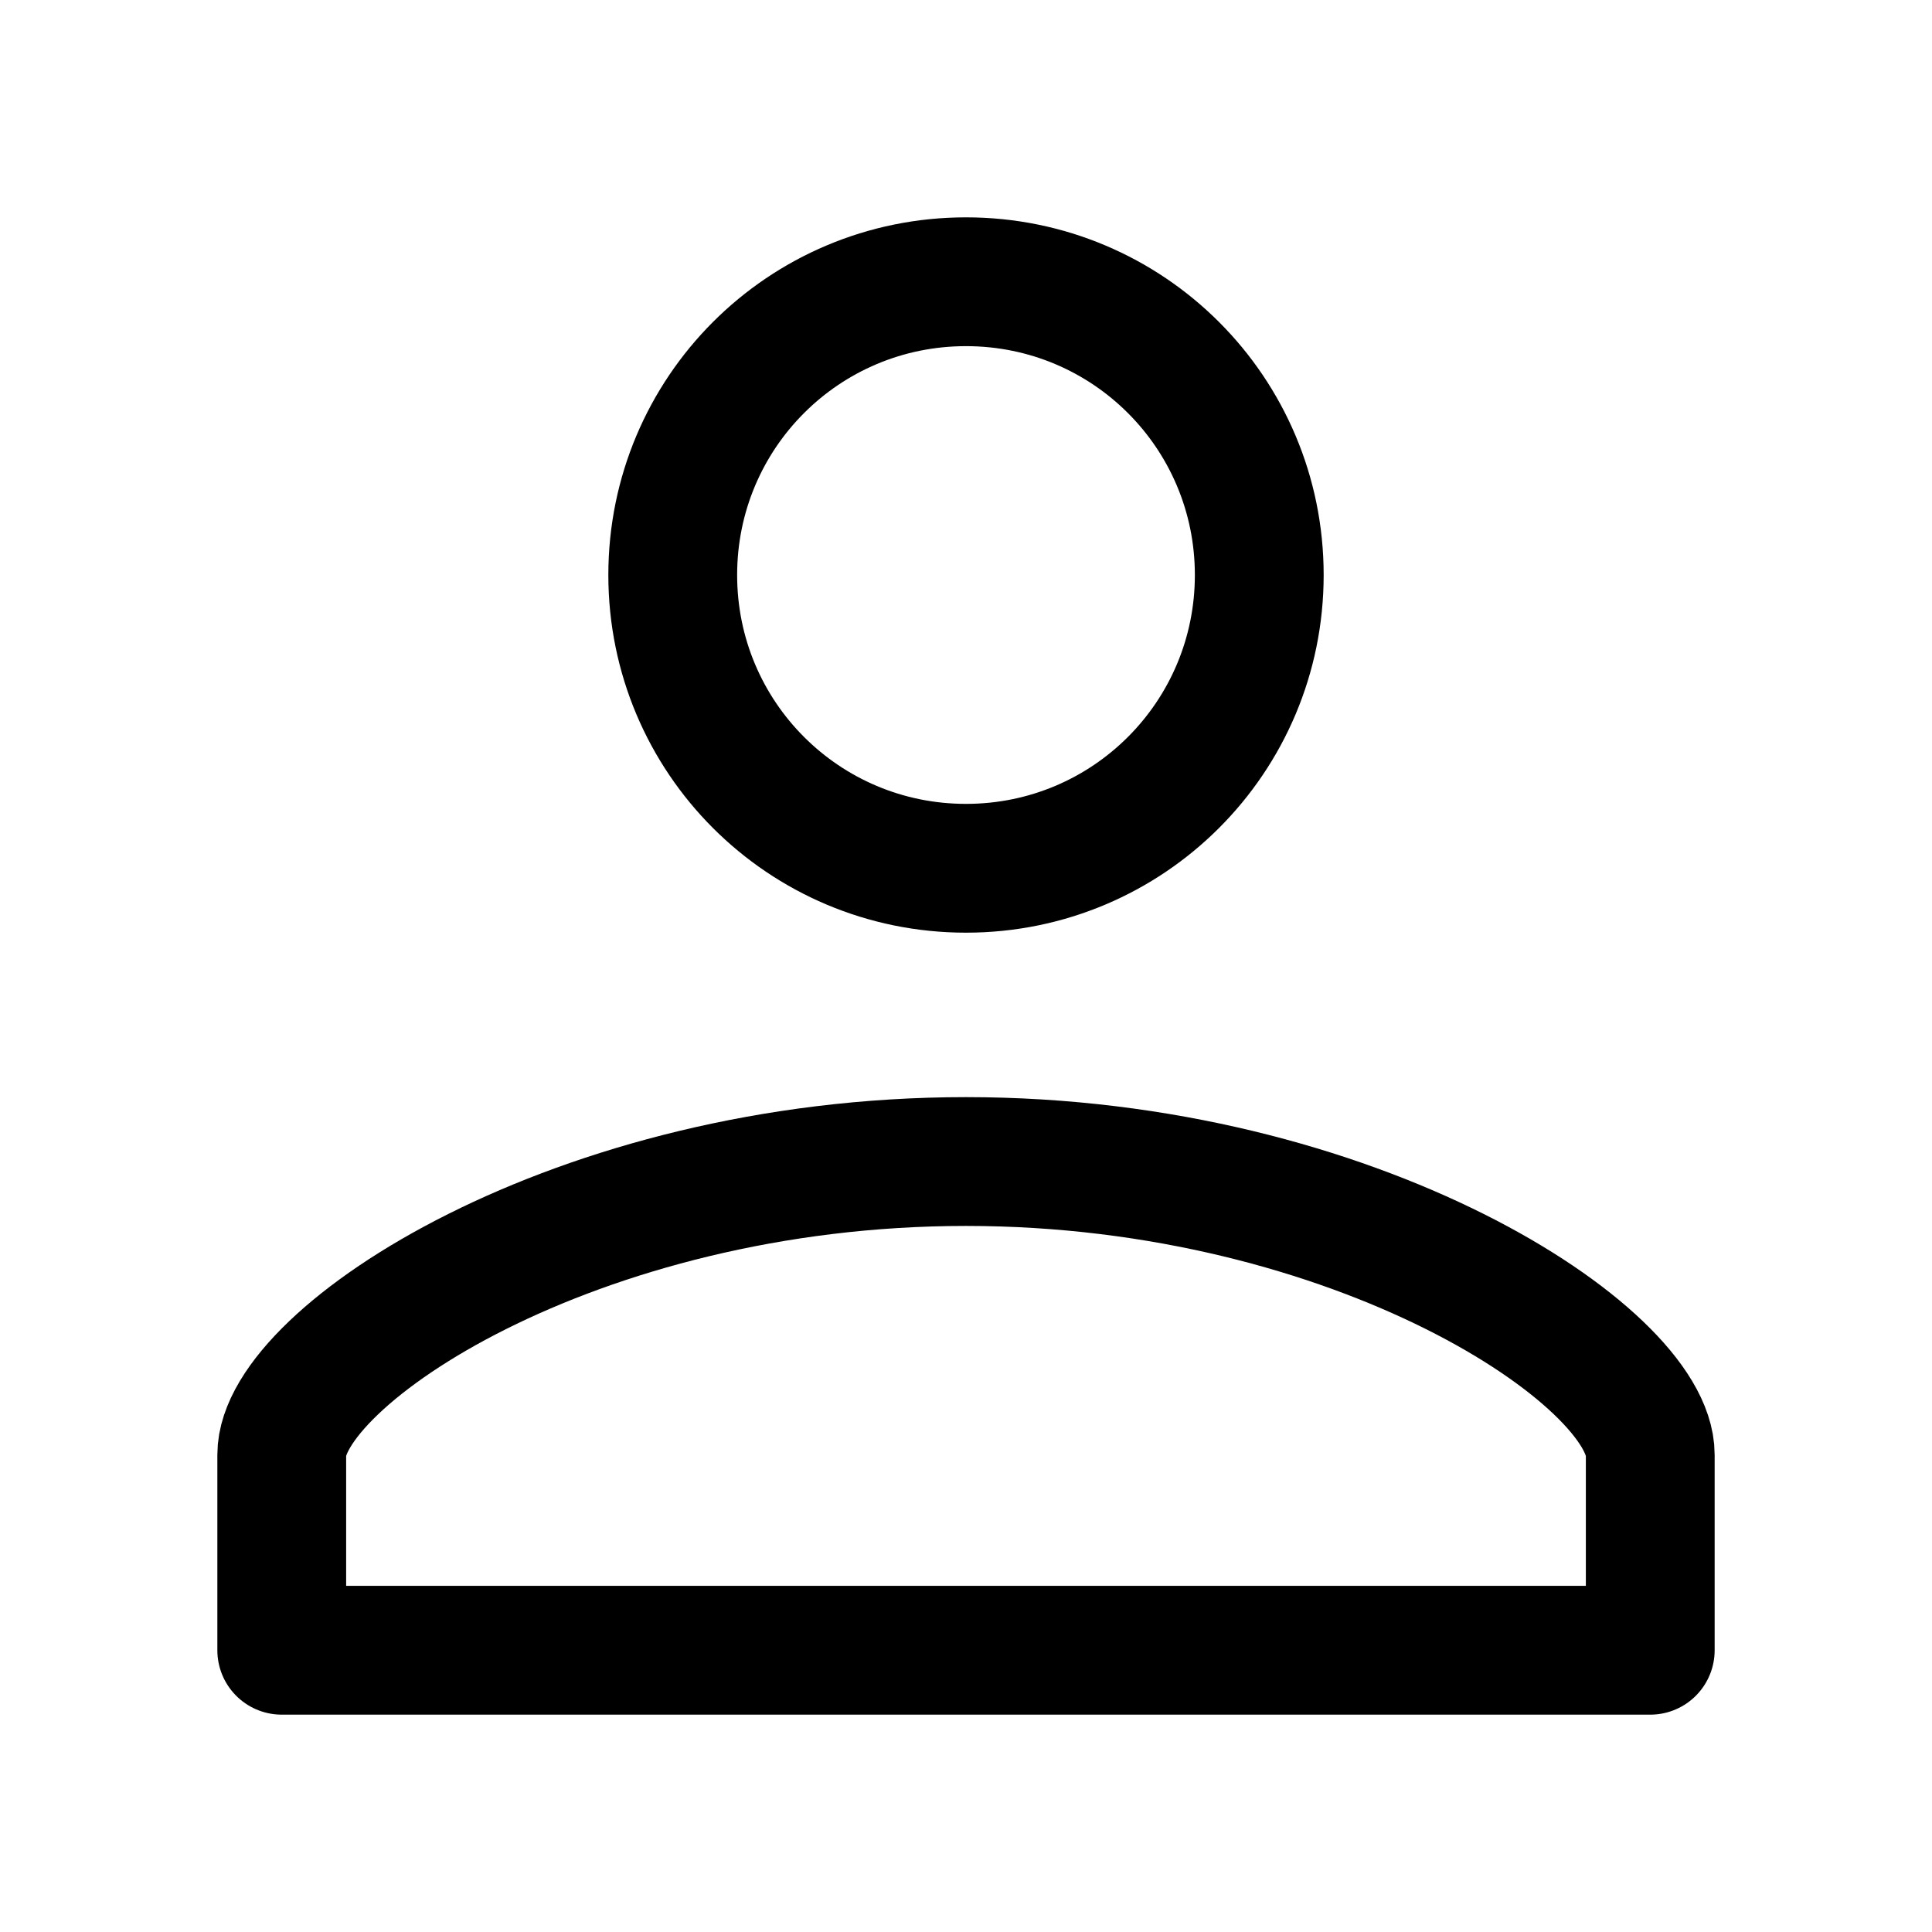
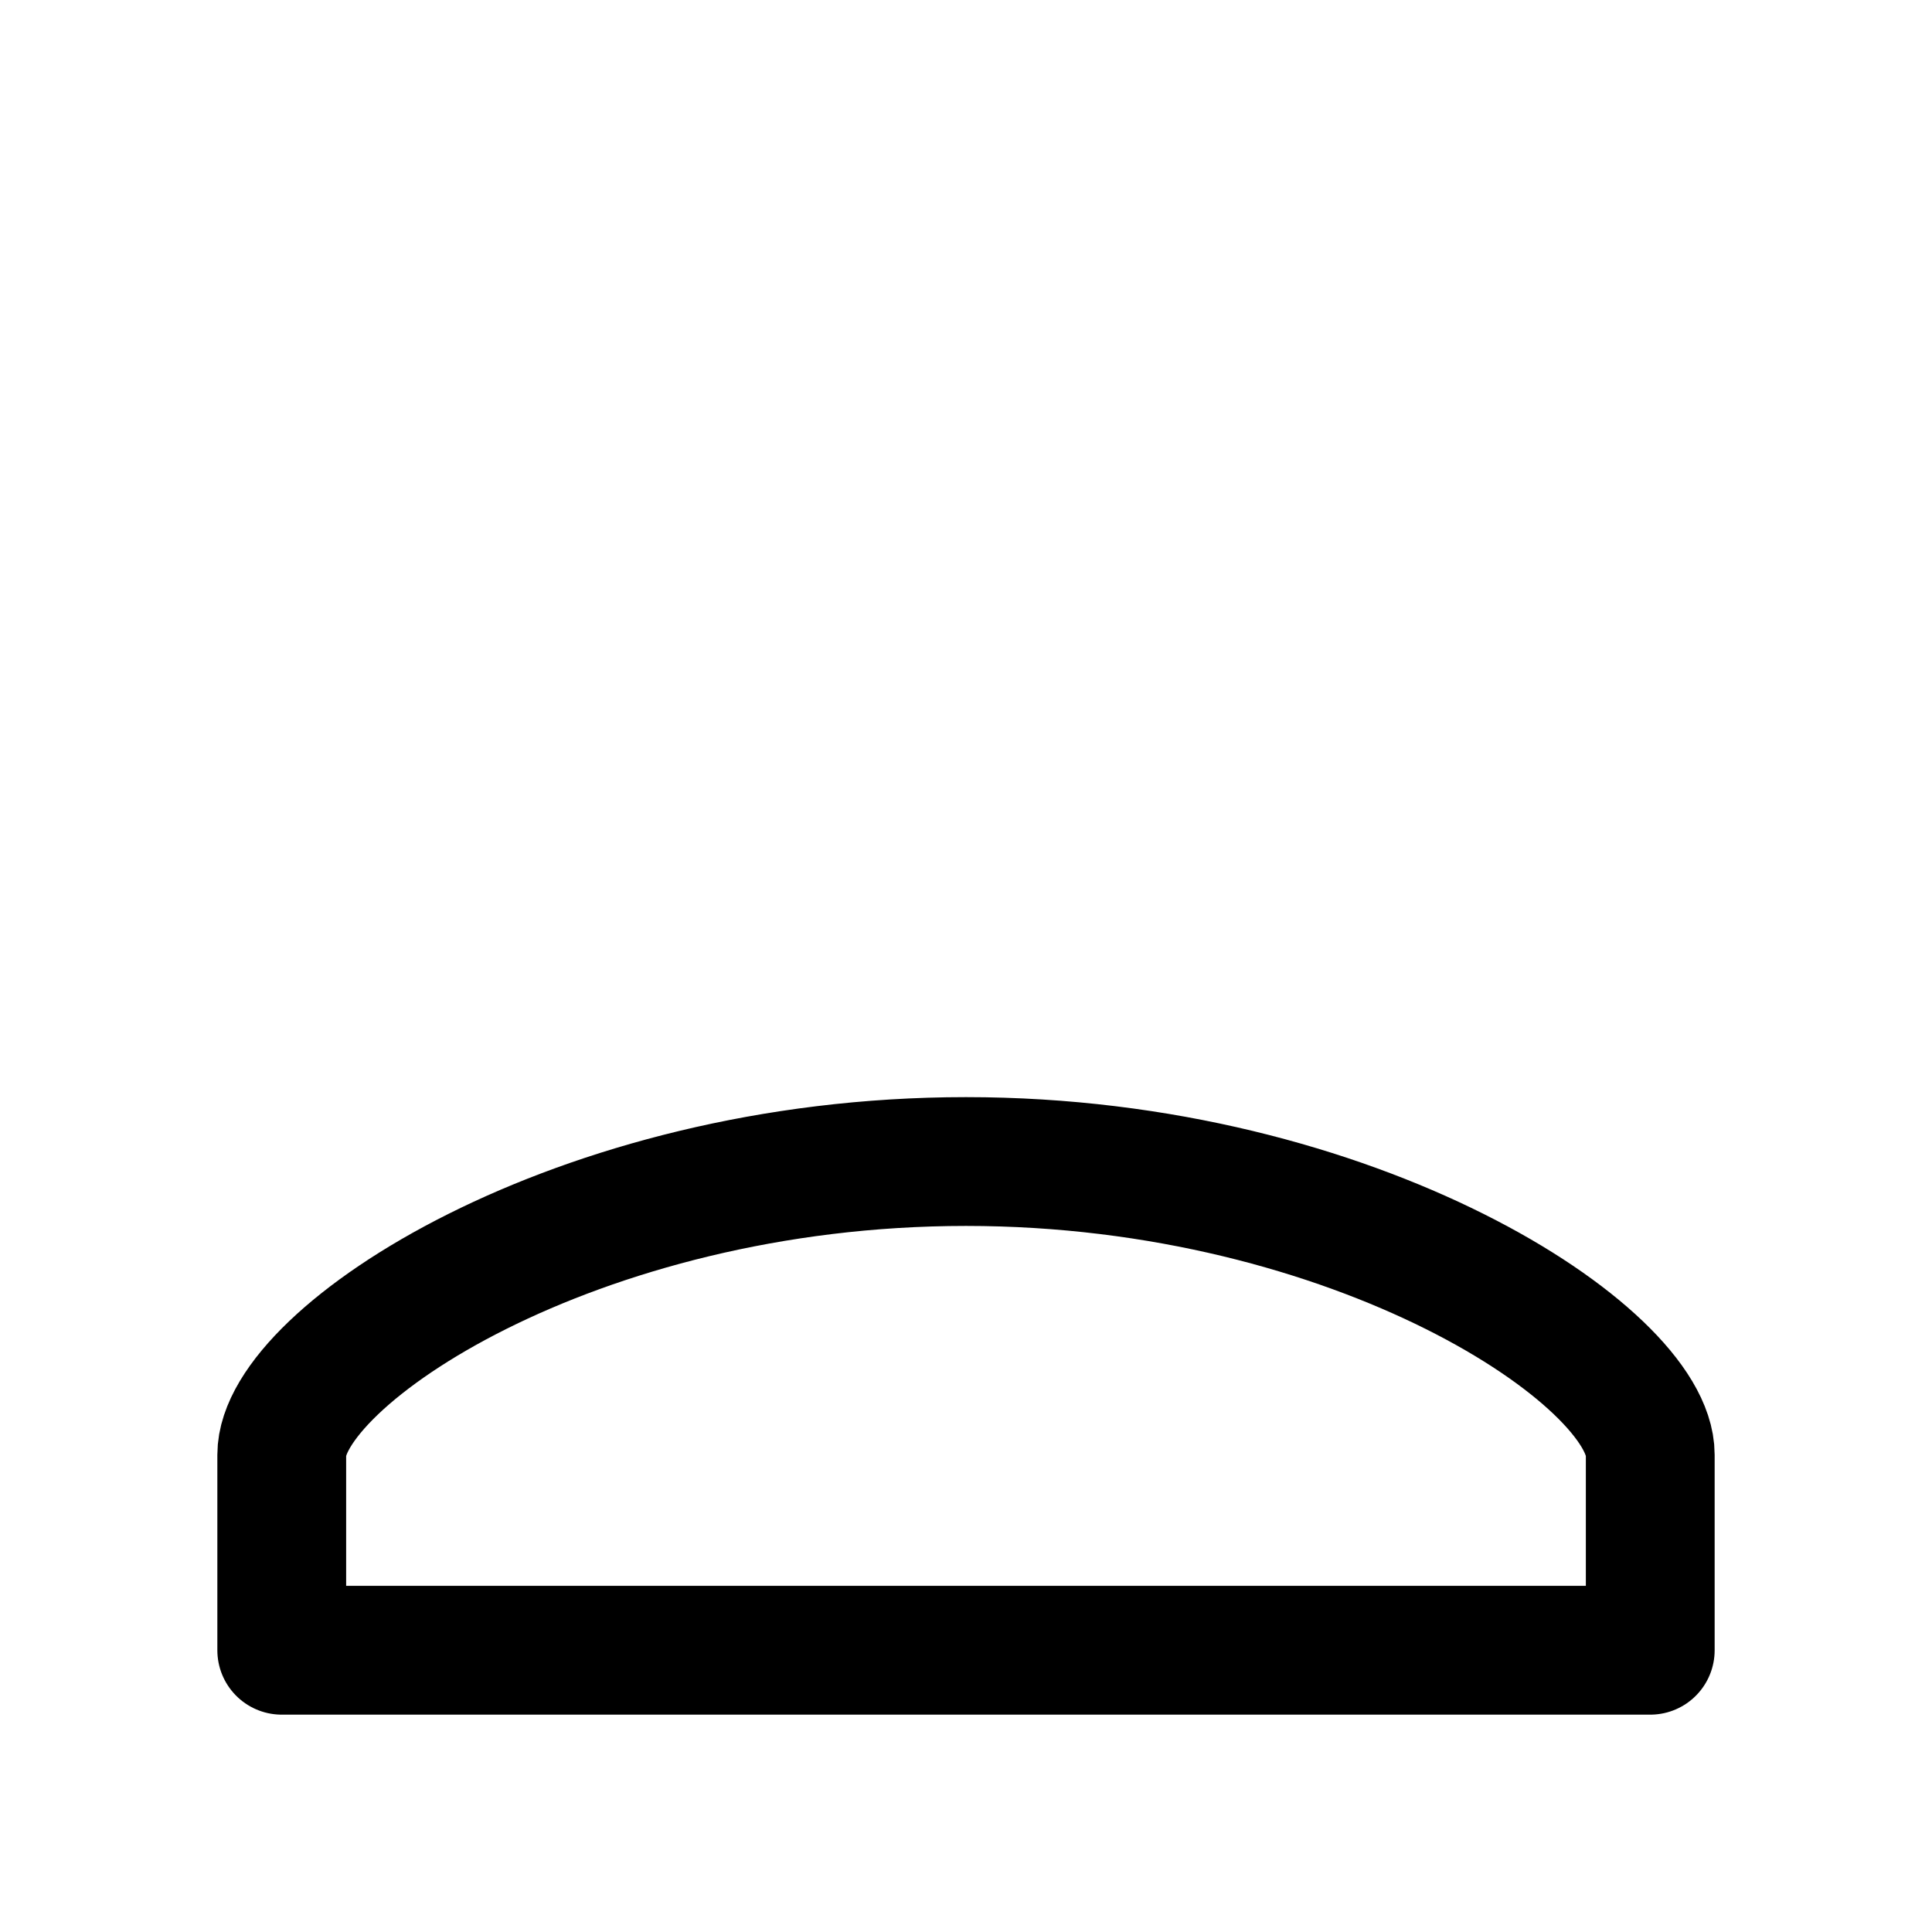
<svg xmlns="http://www.w3.org/2000/svg" width="24" height="24" viewBox="0 0 24 24" fill="none">
-   <path d="M12 3.5C14.015 3.5 15.643 5.127 15.643 7.143C15.643 9.159 14.015 10.786 12 10.786C9.984 10.786 8.357 9.159 8.357 7.143C8.357 5.127 9.984 3.5 12 3.5Z" stroke="black" stroke-width="1.6" stroke-linecap="round" stroke-linejoin="round" />
-   <path d="M12 14.429C16.857 14.429 20.5 16.857 20.5 18.072V20.5H3.5V18.072C3.5 16.857 7.143 14.429 12 14.429Z" stroke="black" stroke-width="1.6" stroke-linecap="round" stroke-linejoin="round" />
+   <path d="M12 14.429C16.857 14.429 20.5 16.857 20.5 18.072V20.5H3.5V18.072C3.5 16.857 7.143 14.429 12 14.429" stroke="black" stroke-width="1.6" stroke-linecap="round" stroke-linejoin="round" />
</svg>